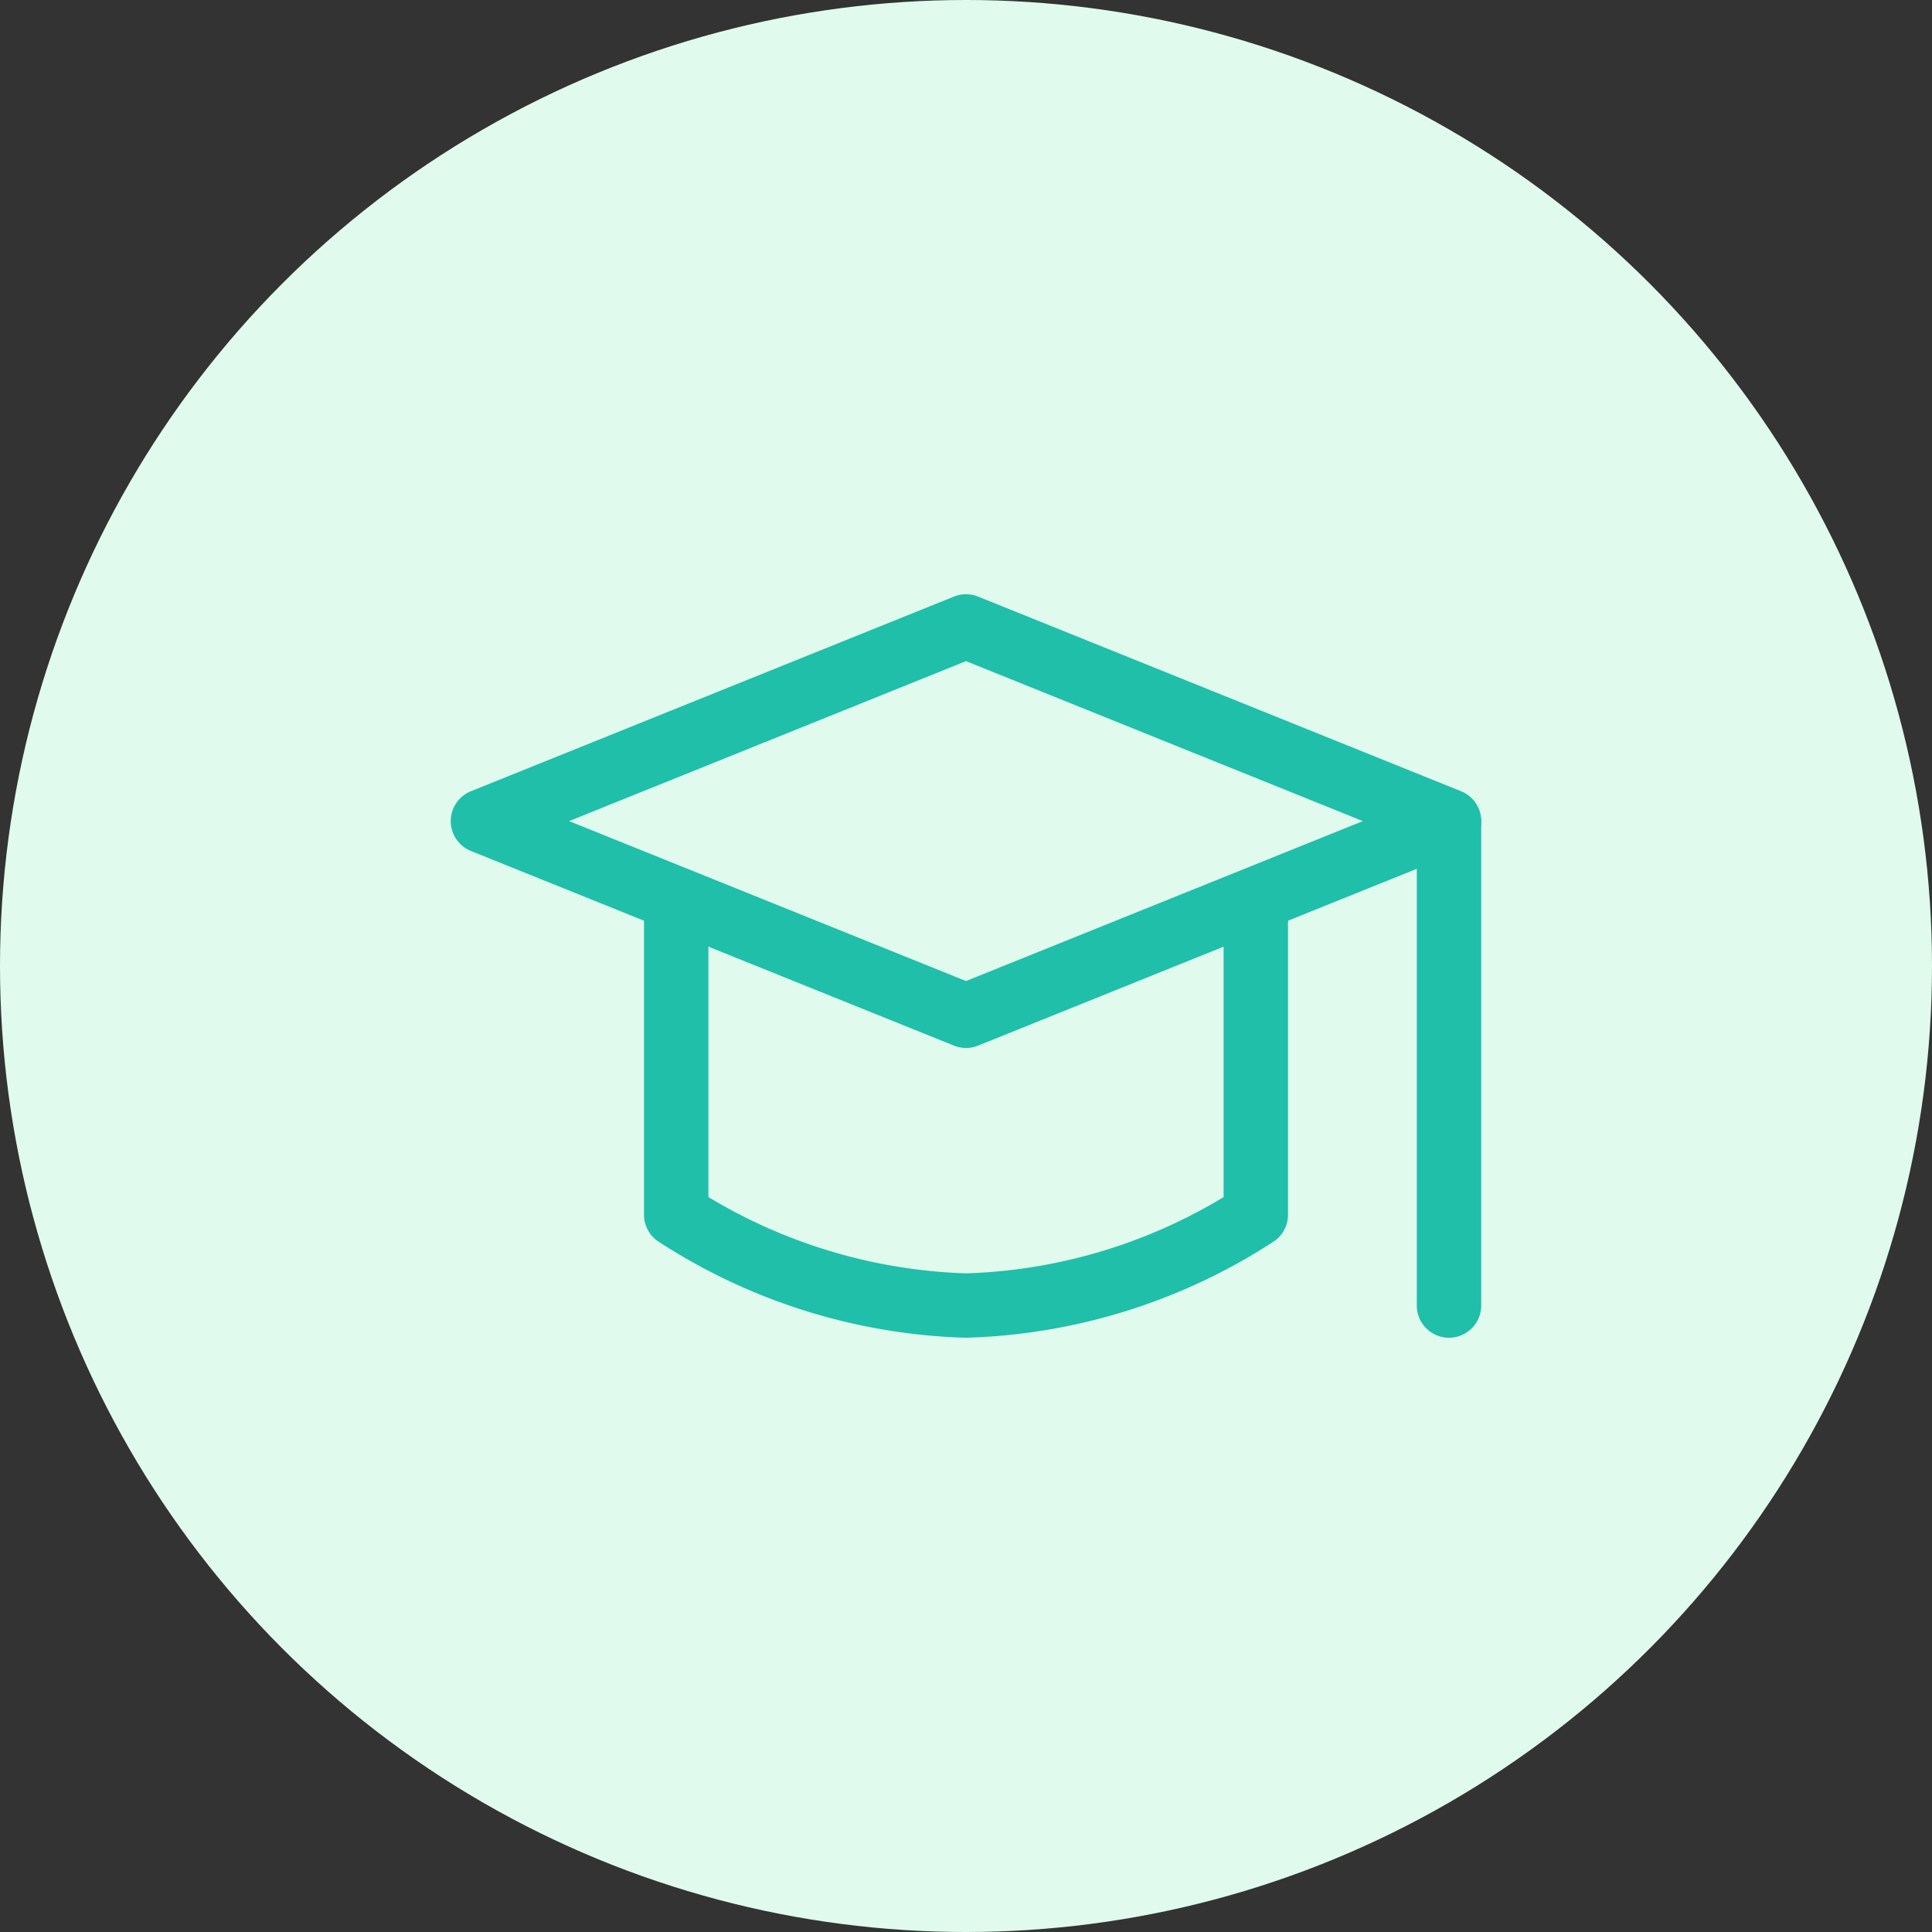
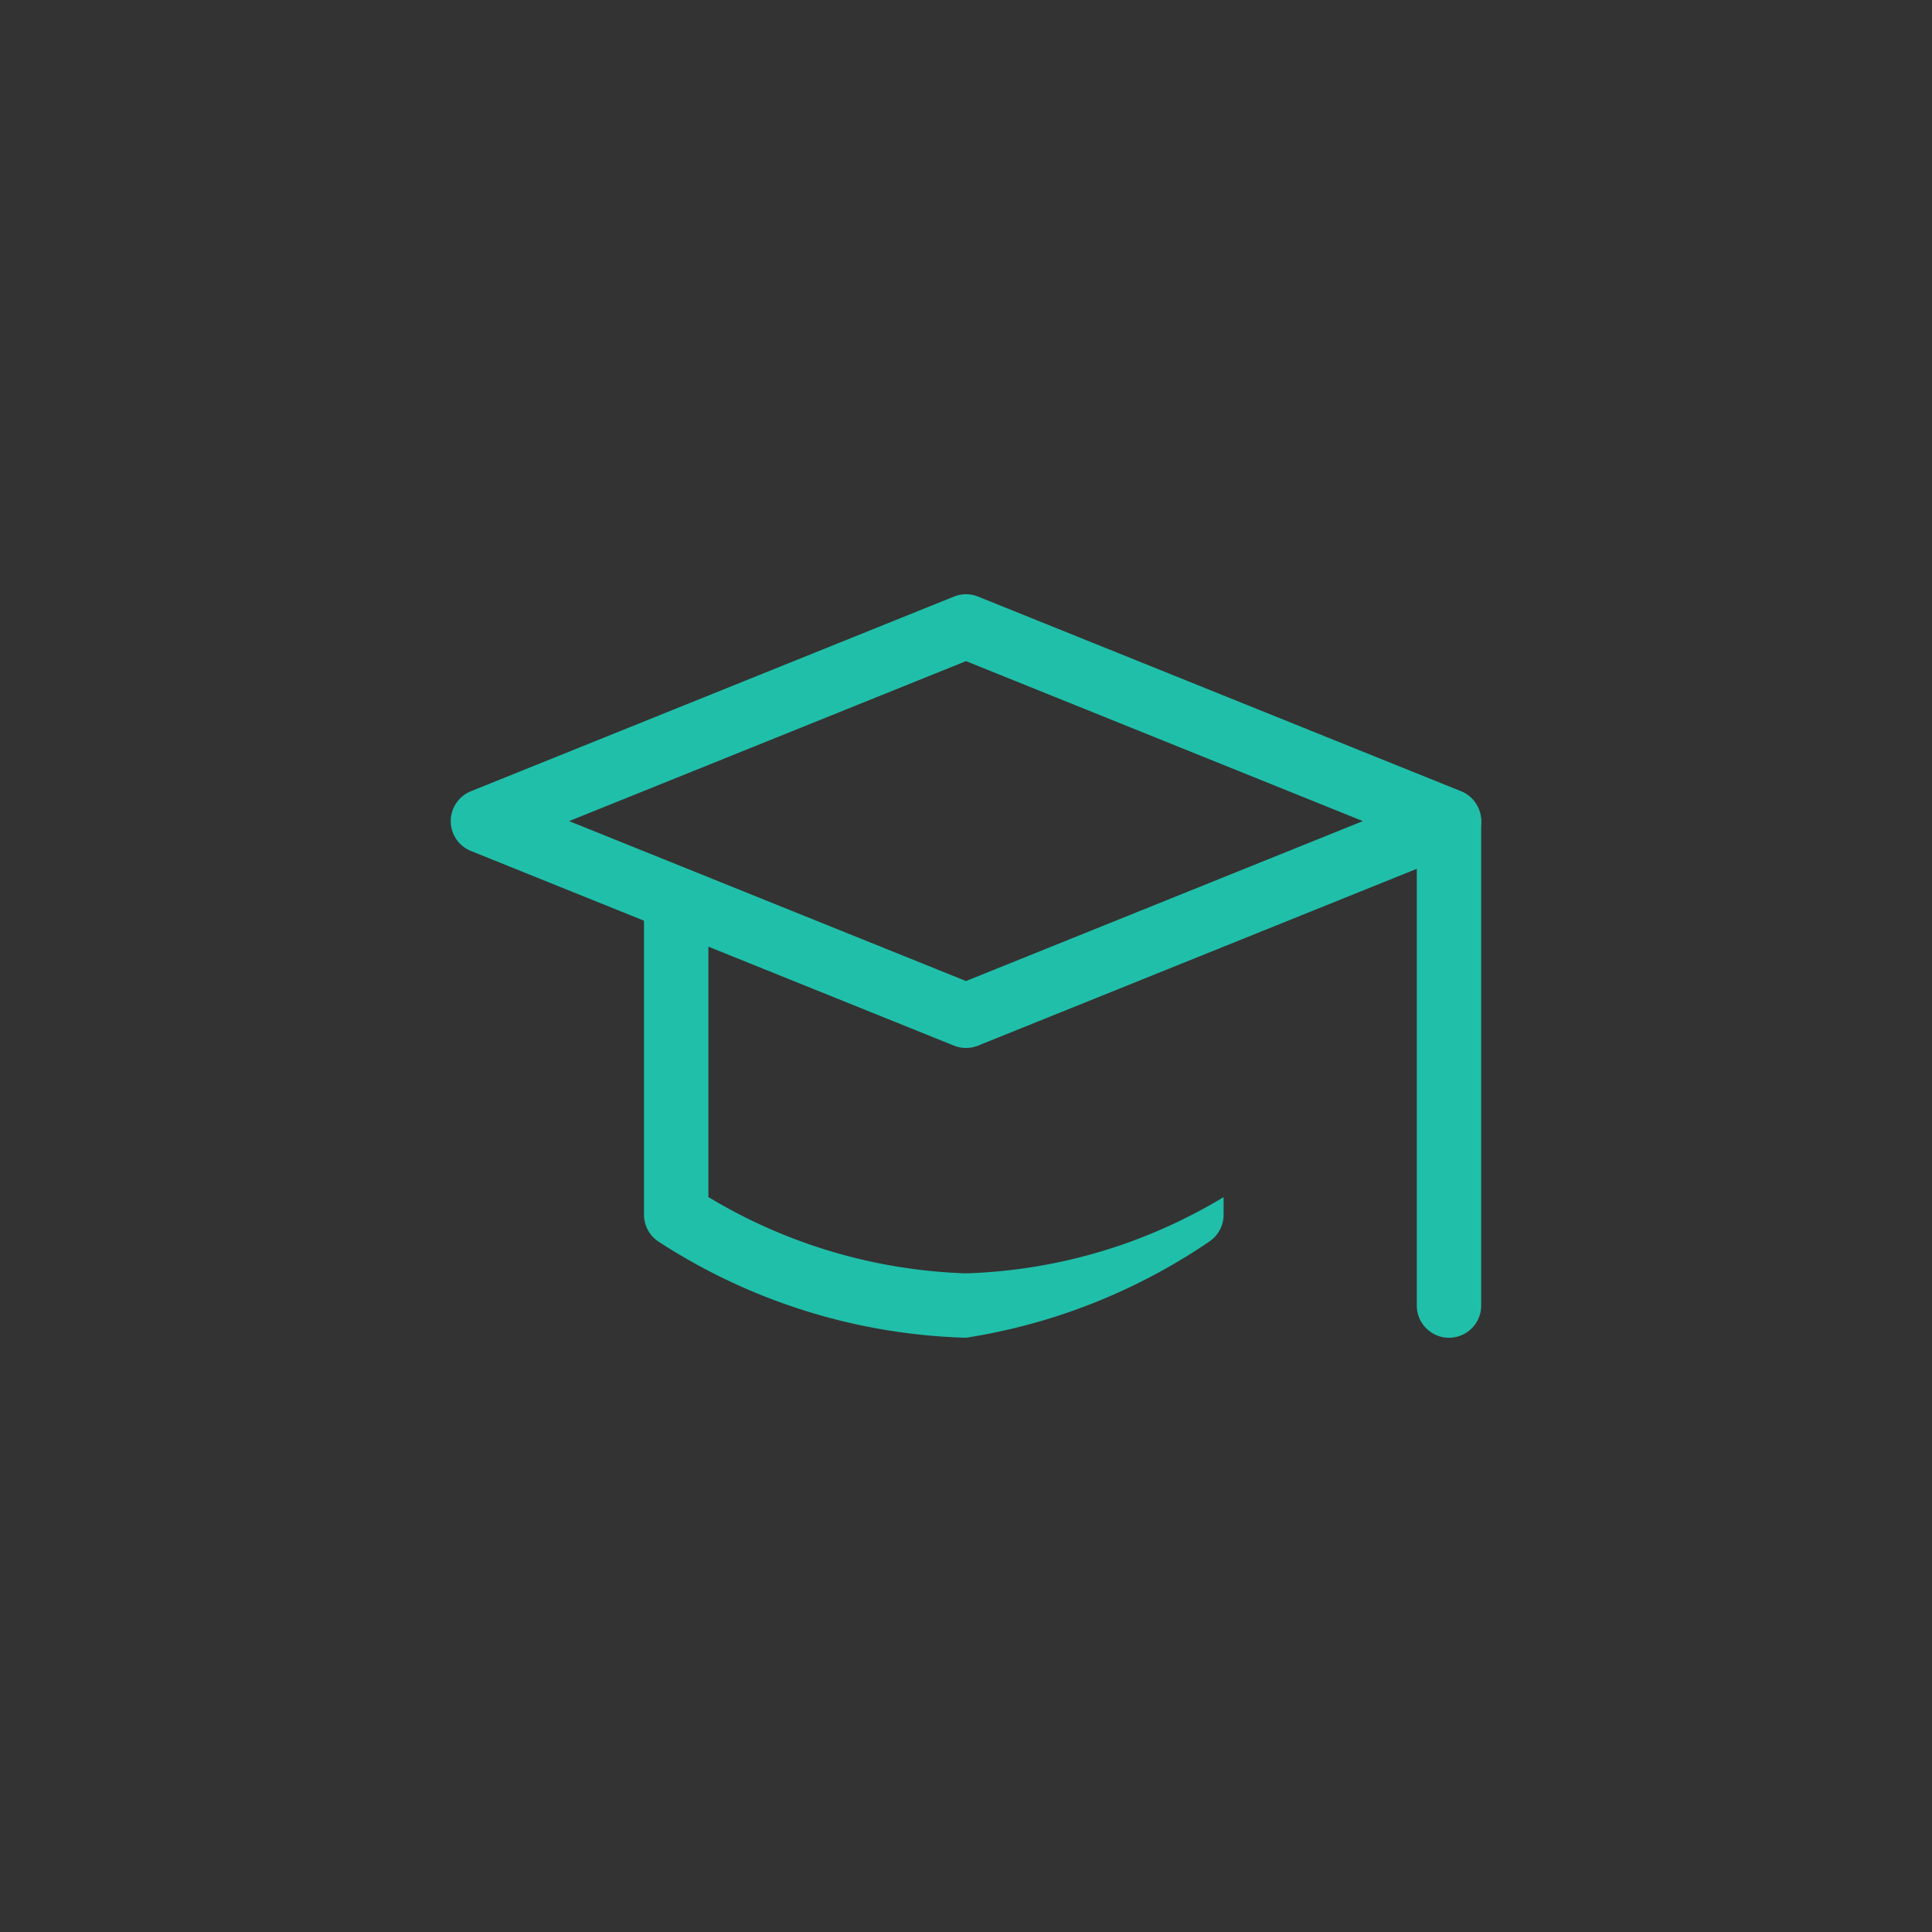
<svg xmlns="http://www.w3.org/2000/svg" width="60" height="60" viewBox="0 0 60 60">
  <rect x="0" y="0" width="60" height="60" fill="#333333" stroke="none" />
  <defs>
    <style>.a{fill:#e0faee;}.b{fill:#20bfa9;}</style>
  </defs>
  <g transform="translate(-1071 -4074)">
-     <circle class="a" cx="30" cy="30" r="30" transform="translate(1071 4074)" />
    <g transform="translate(1085 4089.545)">
      <path class="b" d="M16,17a1.007,1.007,0,0,1-.374-.072l-15-6.045a1,1,0,0,1,0-1.856l15-6.045a1,1,0,0,1,.748,0l15,6.045a1,1,0,0,1,0,1.856l-15,6.045A1.007,1.007,0,0,1,16,17ZM3.675,9.955,16,14.922,28.325,9.955,16,4.987Z" />
-       <path class="b" d="M16,26a18.456,18.456,0,0,1-9.571-3A1,1,0,0,1,6,22.182V13a1,1,0,0,1,2,0v8.631A16.532,16.532,0,0,0,16,24a16.442,16.442,0,0,0,8-2.368V13a1,1,0,0,1,2,0v9.182a1,1,0,0,1-.429.82A18.456,18.456,0,0,1,16,26Z" />
+       <path class="b" d="M16,26a18.456,18.456,0,0,1-9.571-3A1,1,0,0,1,6,22.182V13a1,1,0,0,1,2,0v8.631A16.532,16.532,0,0,0,16,24a16.442,16.442,0,0,0,8-2.368V13v9.182a1,1,0,0,1-.429.82A18.456,18.456,0,0,1,16,26Z" />
      <path class="b" d="M31,26a1,1,0,0,1-1-1V10a1,1,0,0,1,2,0V25A1,1,0,0,1,31,26Z" />
    </g>
  </g>
</svg>